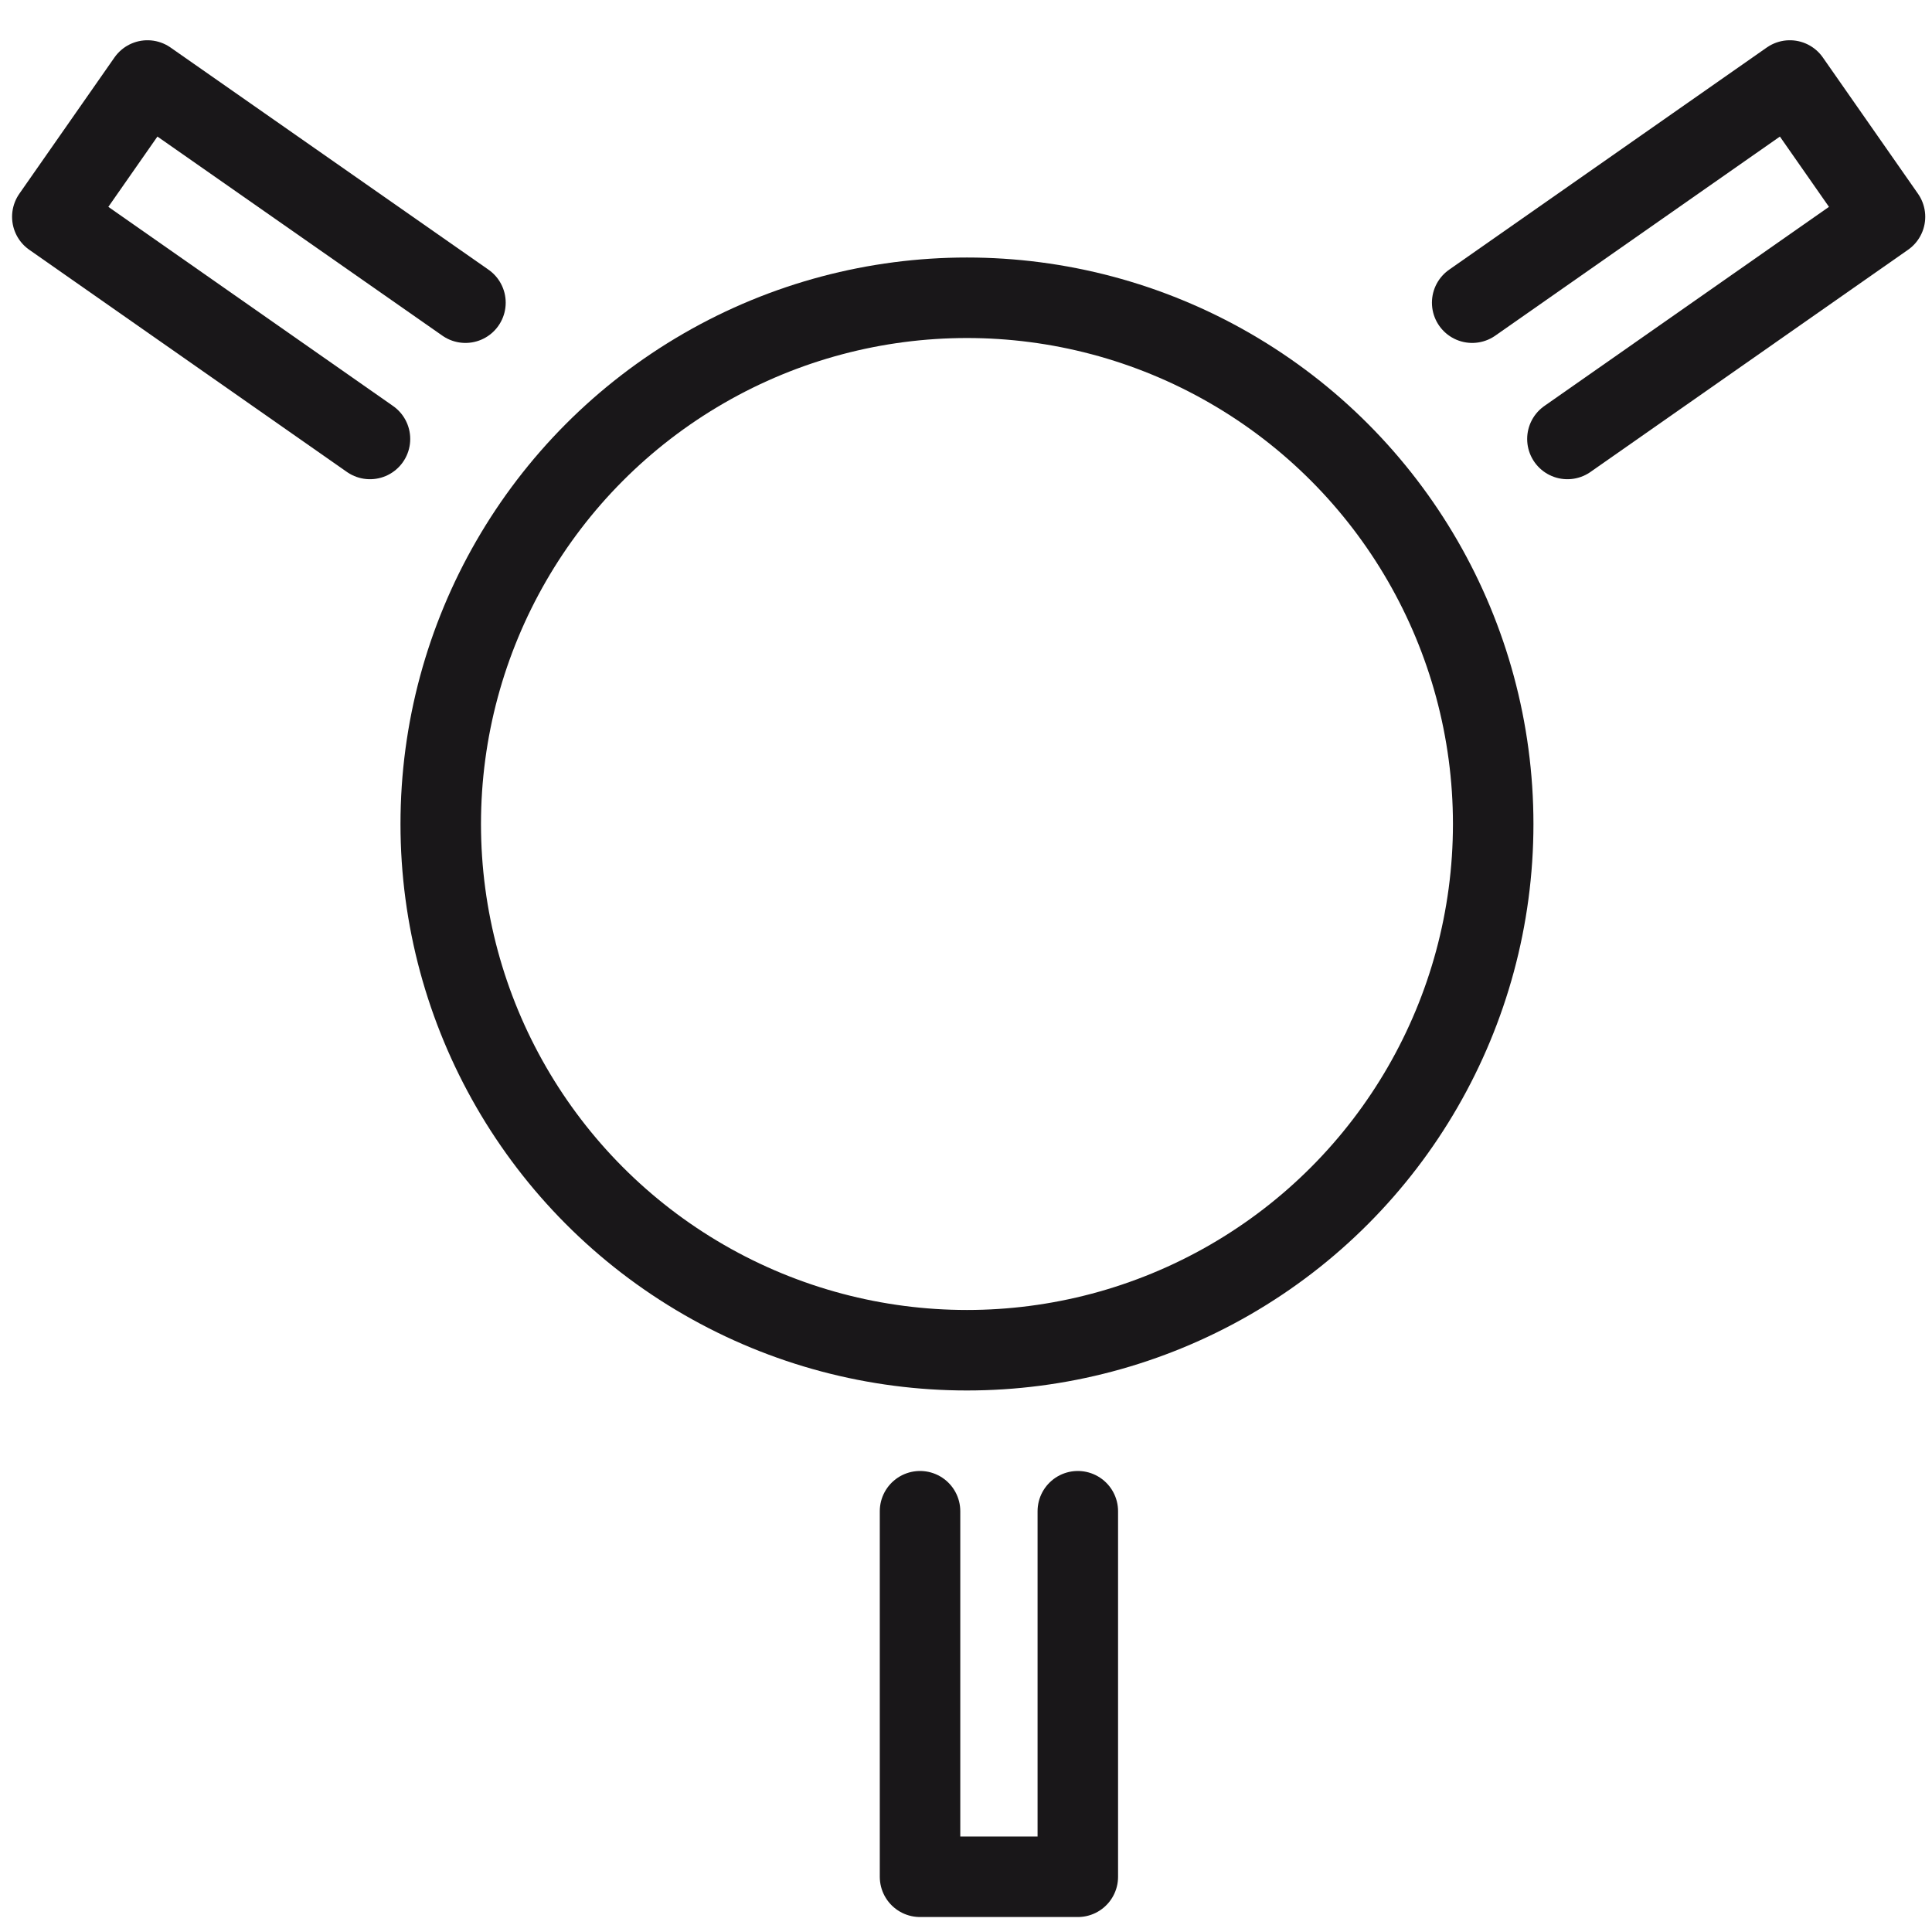
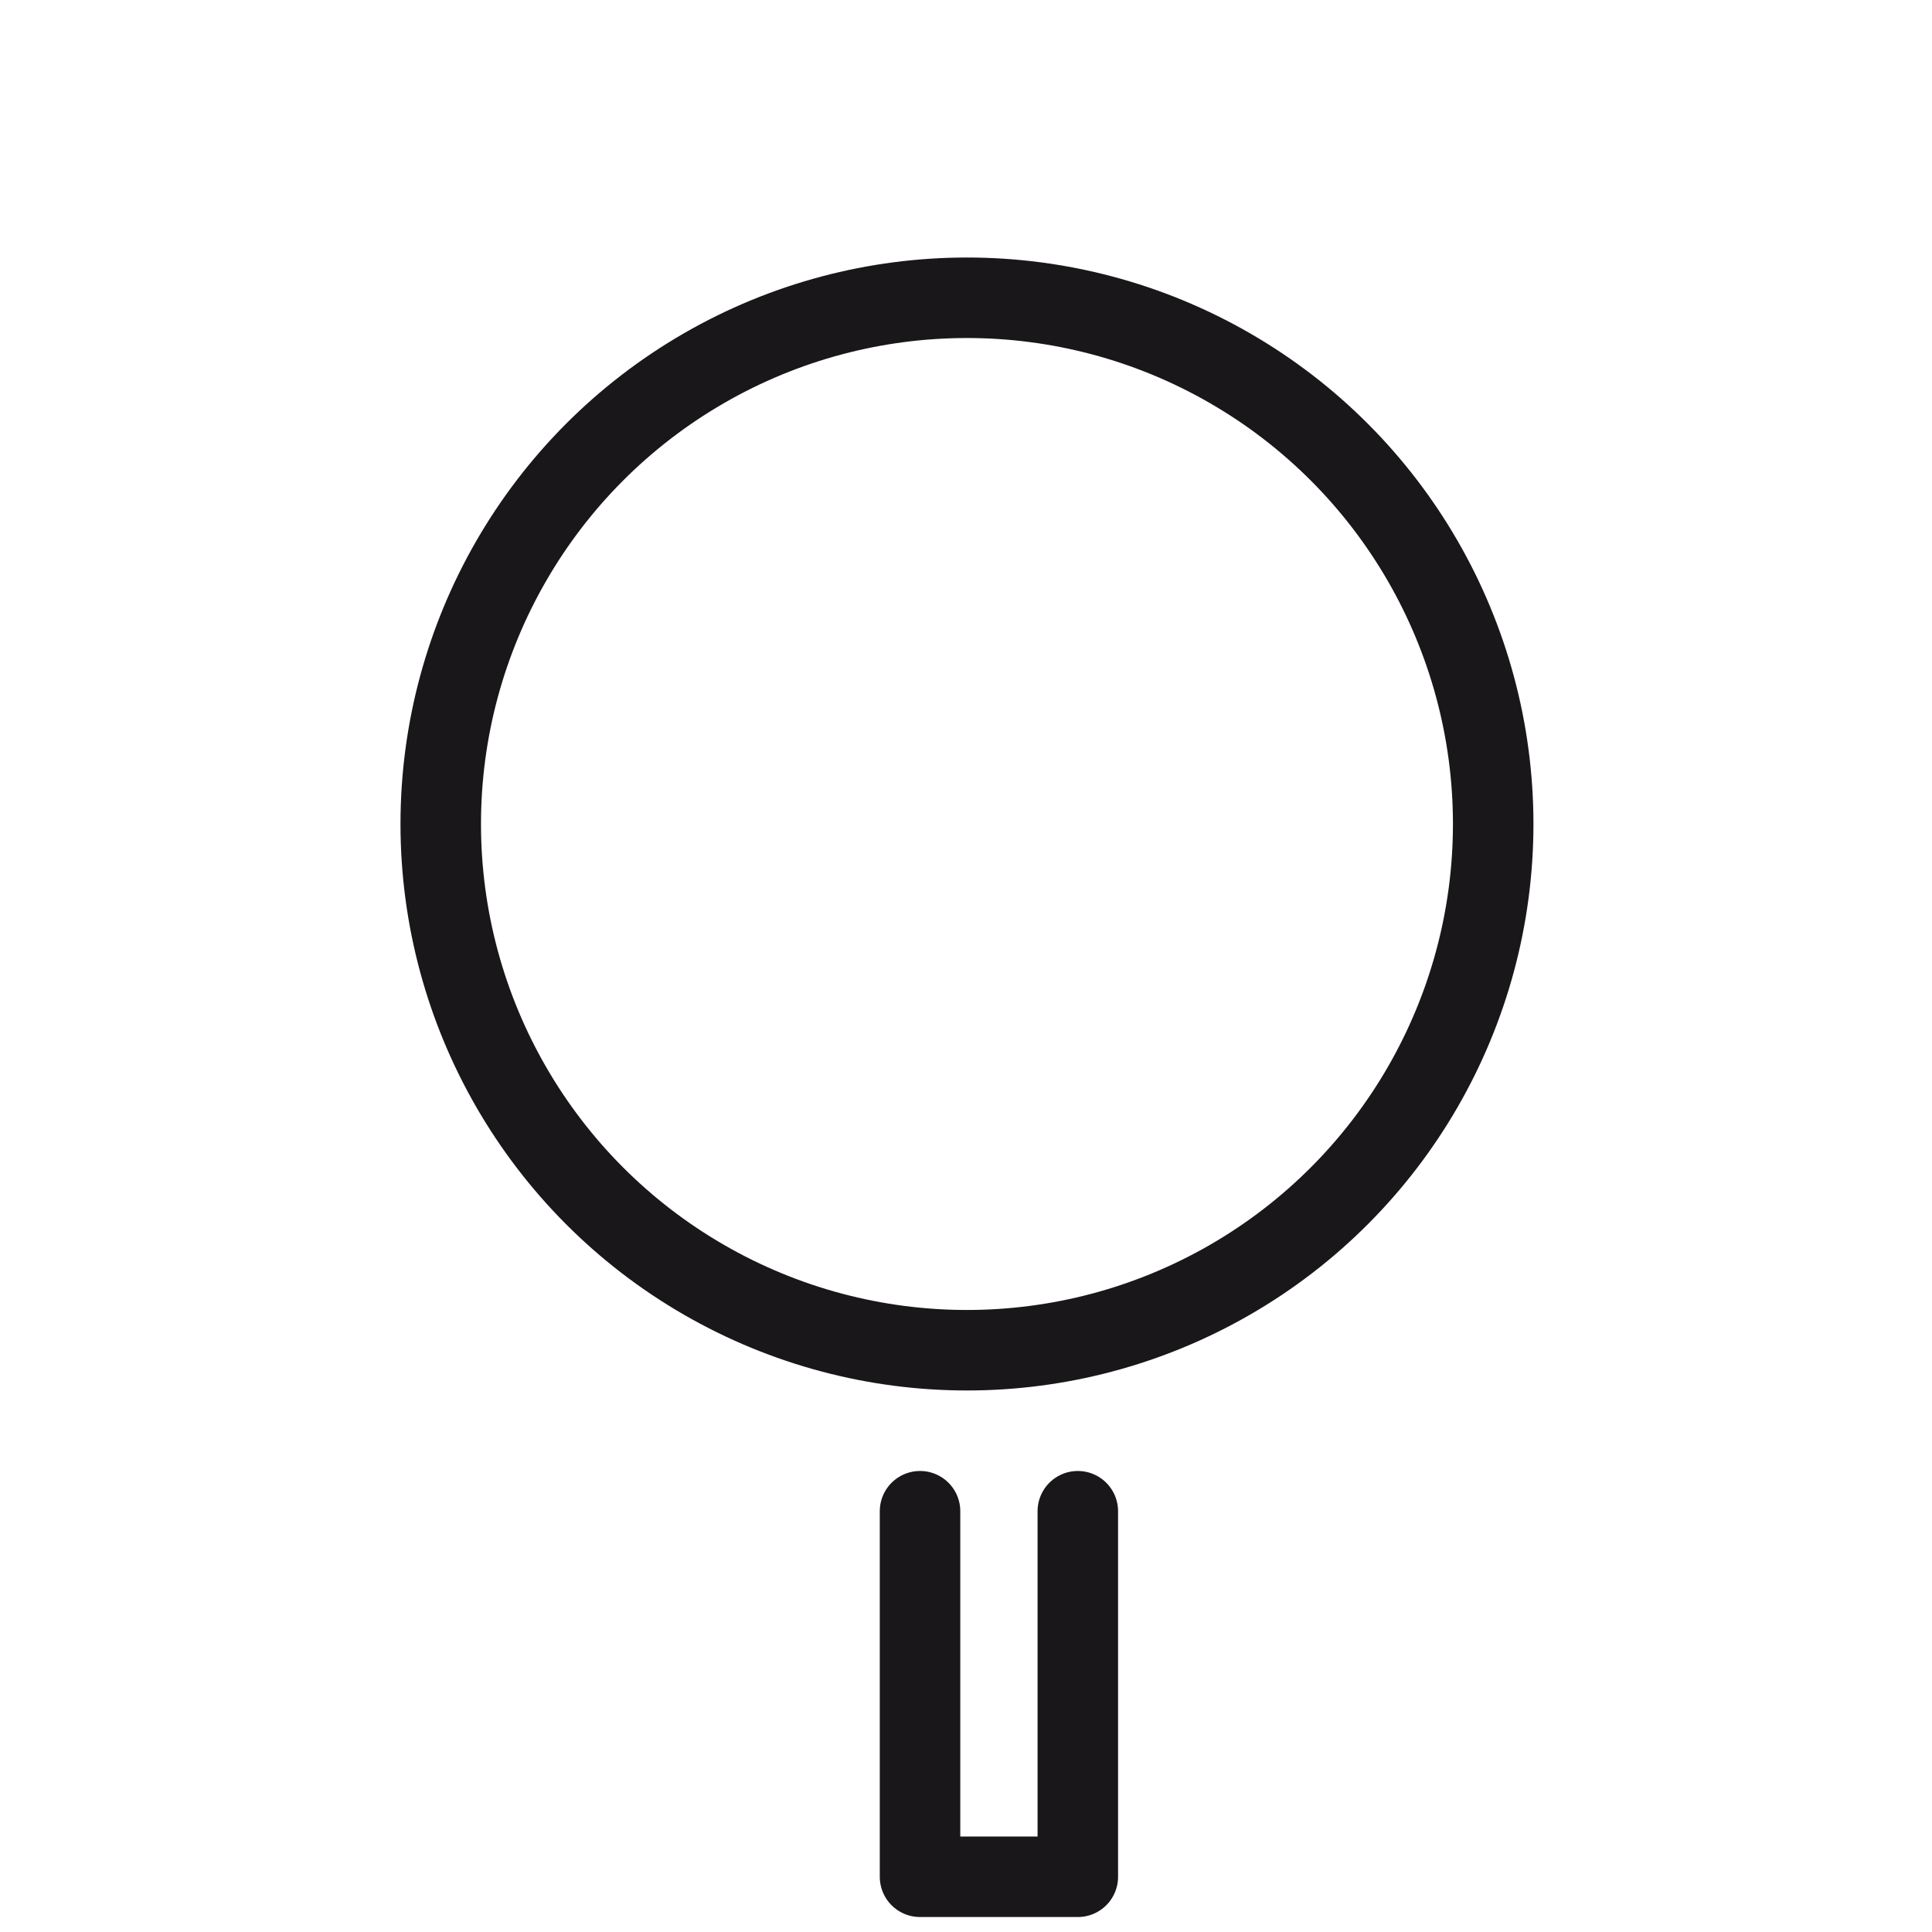
<svg xmlns="http://www.w3.org/2000/svg" width="24" height="24" viewBox="0 0 24 24" fill="none">
  <path d="M13.389 18.773V23.314H11.429V18.773" stroke="#191719" stroke-linecap="round" stroke-linejoin="round" />
-   <path d="M18.288 3.76L22.234 1L23.416 2.693L19.471 5.453" stroke="#191719" stroke-linecap="round" stroke-linejoin="round" />
-   <path d="M5.782 3.76L1.832 1L0.65 2.693L4.596 5.453" stroke="#191719" stroke-linecap="round" stroke-linejoin="round" />
  <circle cx="12.012" cy="10.236" r="6.537" stroke="#191719" />
</svg>